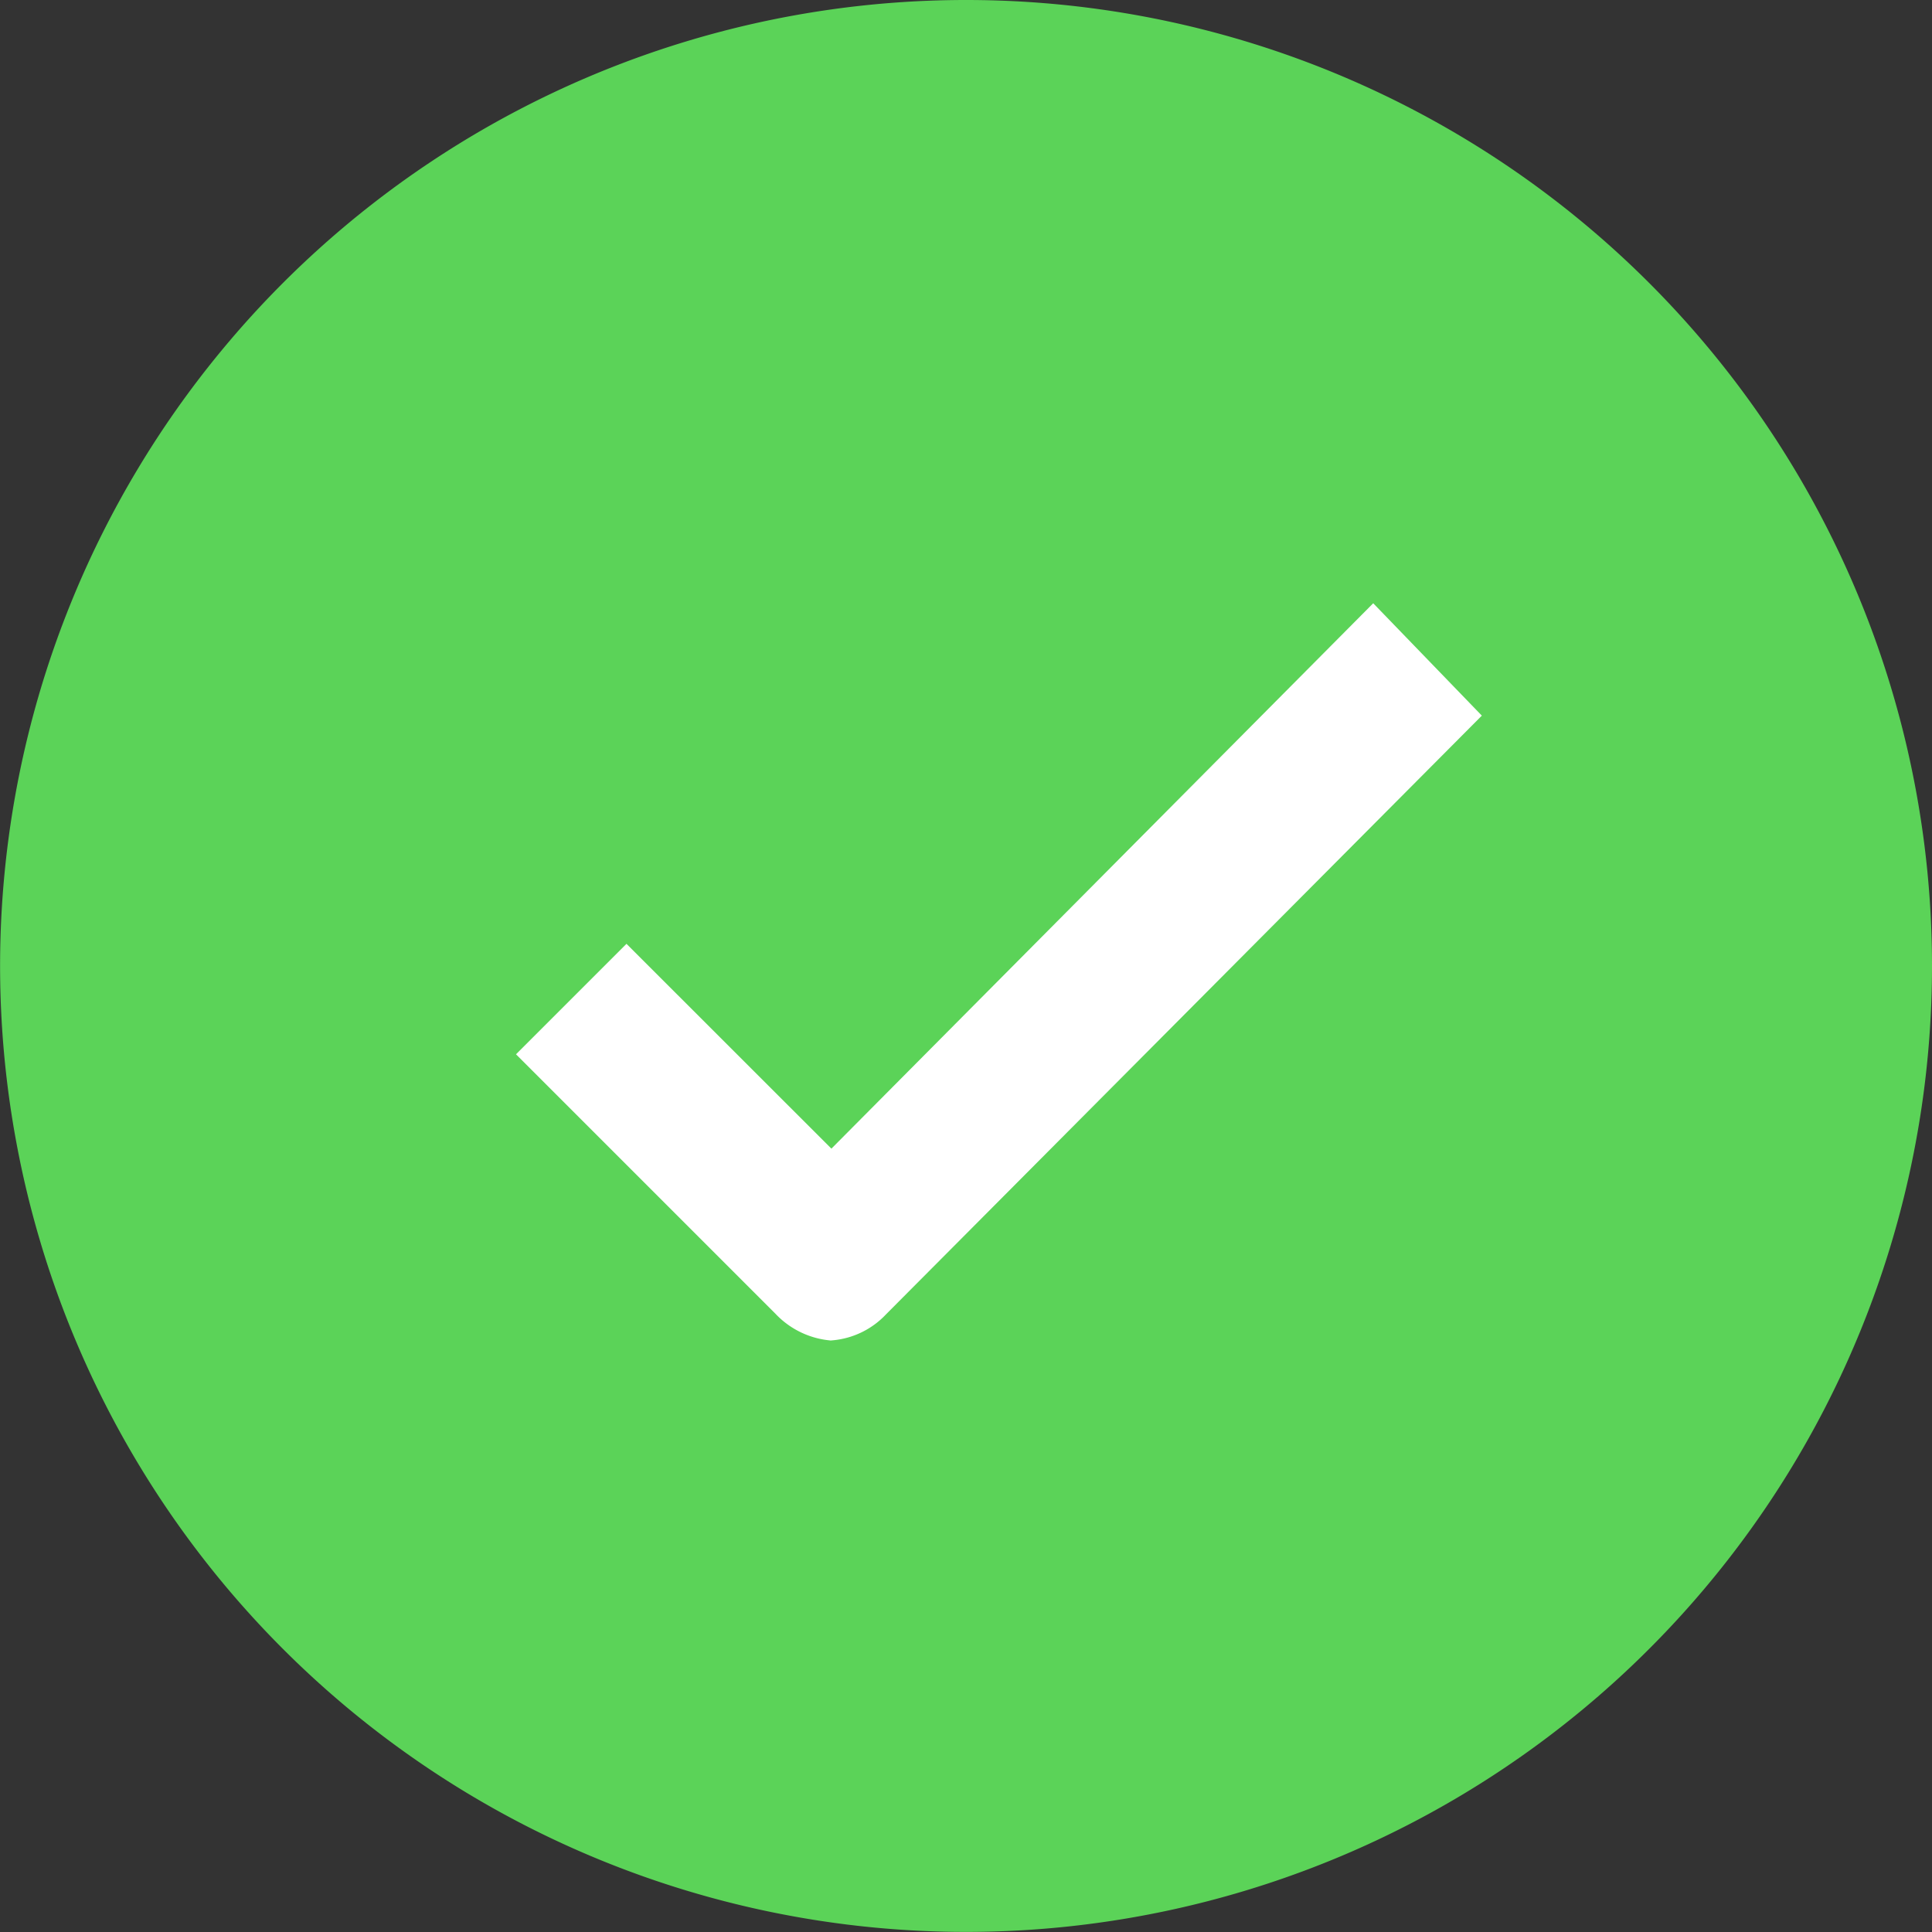
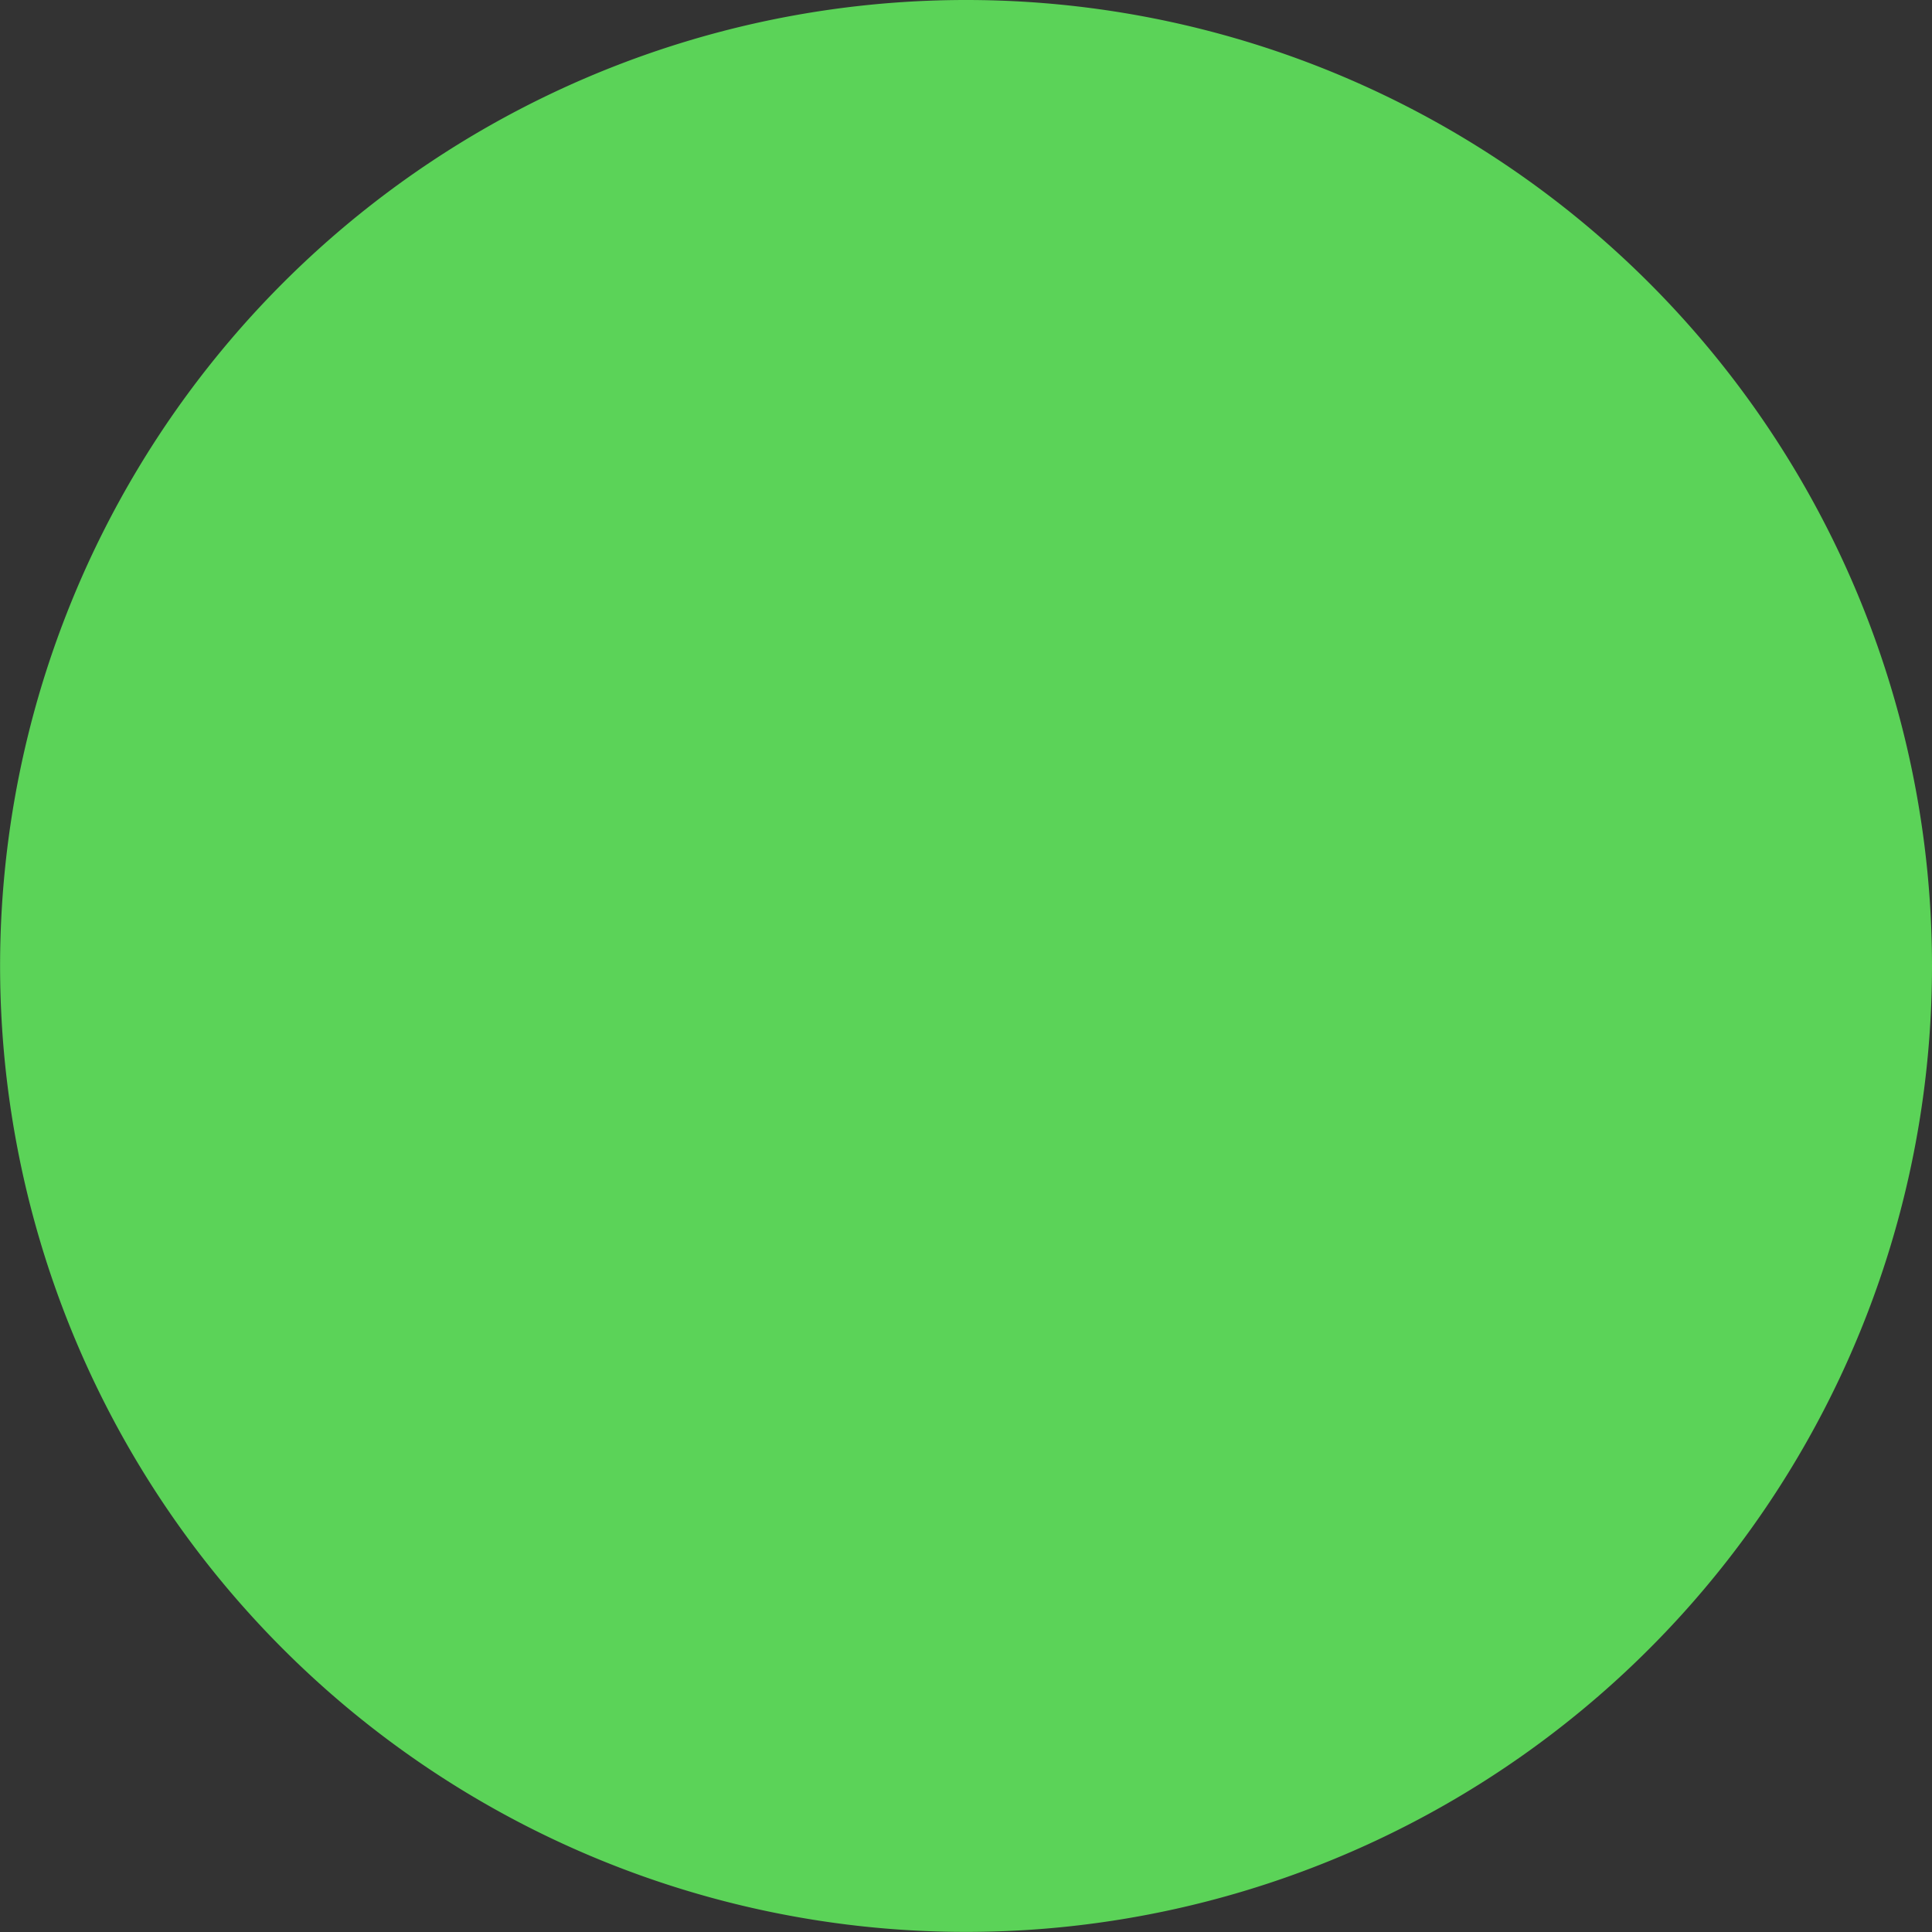
<svg xmlns="http://www.w3.org/2000/svg" width="20.557" height="20.557" viewBox="0 0 20.557 20.557">
  <rect x="0" y="0" width="20.557" height="20.557" fill="#333333" stroke="none" />
  <g id="Group_45460" data-name="Group 45460" transform="translate(14266.057 13850.057)">
    <path id="Path_82825" data-name="Path 82825" d="M58.278,48A10.278,10.278,0,1,0,68.557,58.278,10.277,10.277,0,0,0,58.278,48Z" transform="translate(-14314.057 -13898.057)" fill="#5bd358" />
-     <path id="Path_82827" data-name="Path 82827" d="M153.6,184.336a.637.637,0,0,1-.406.2.666.666,0,0,1-.411-.208l-2.586-2.586.822-.822L153.2,183.1l5.762-5.8.808.836Z" transform="translate(-14410.41 -14020.581)" fill="#fff" stroke="#fff" stroke-width="0.5" />
  </g>
</svg>